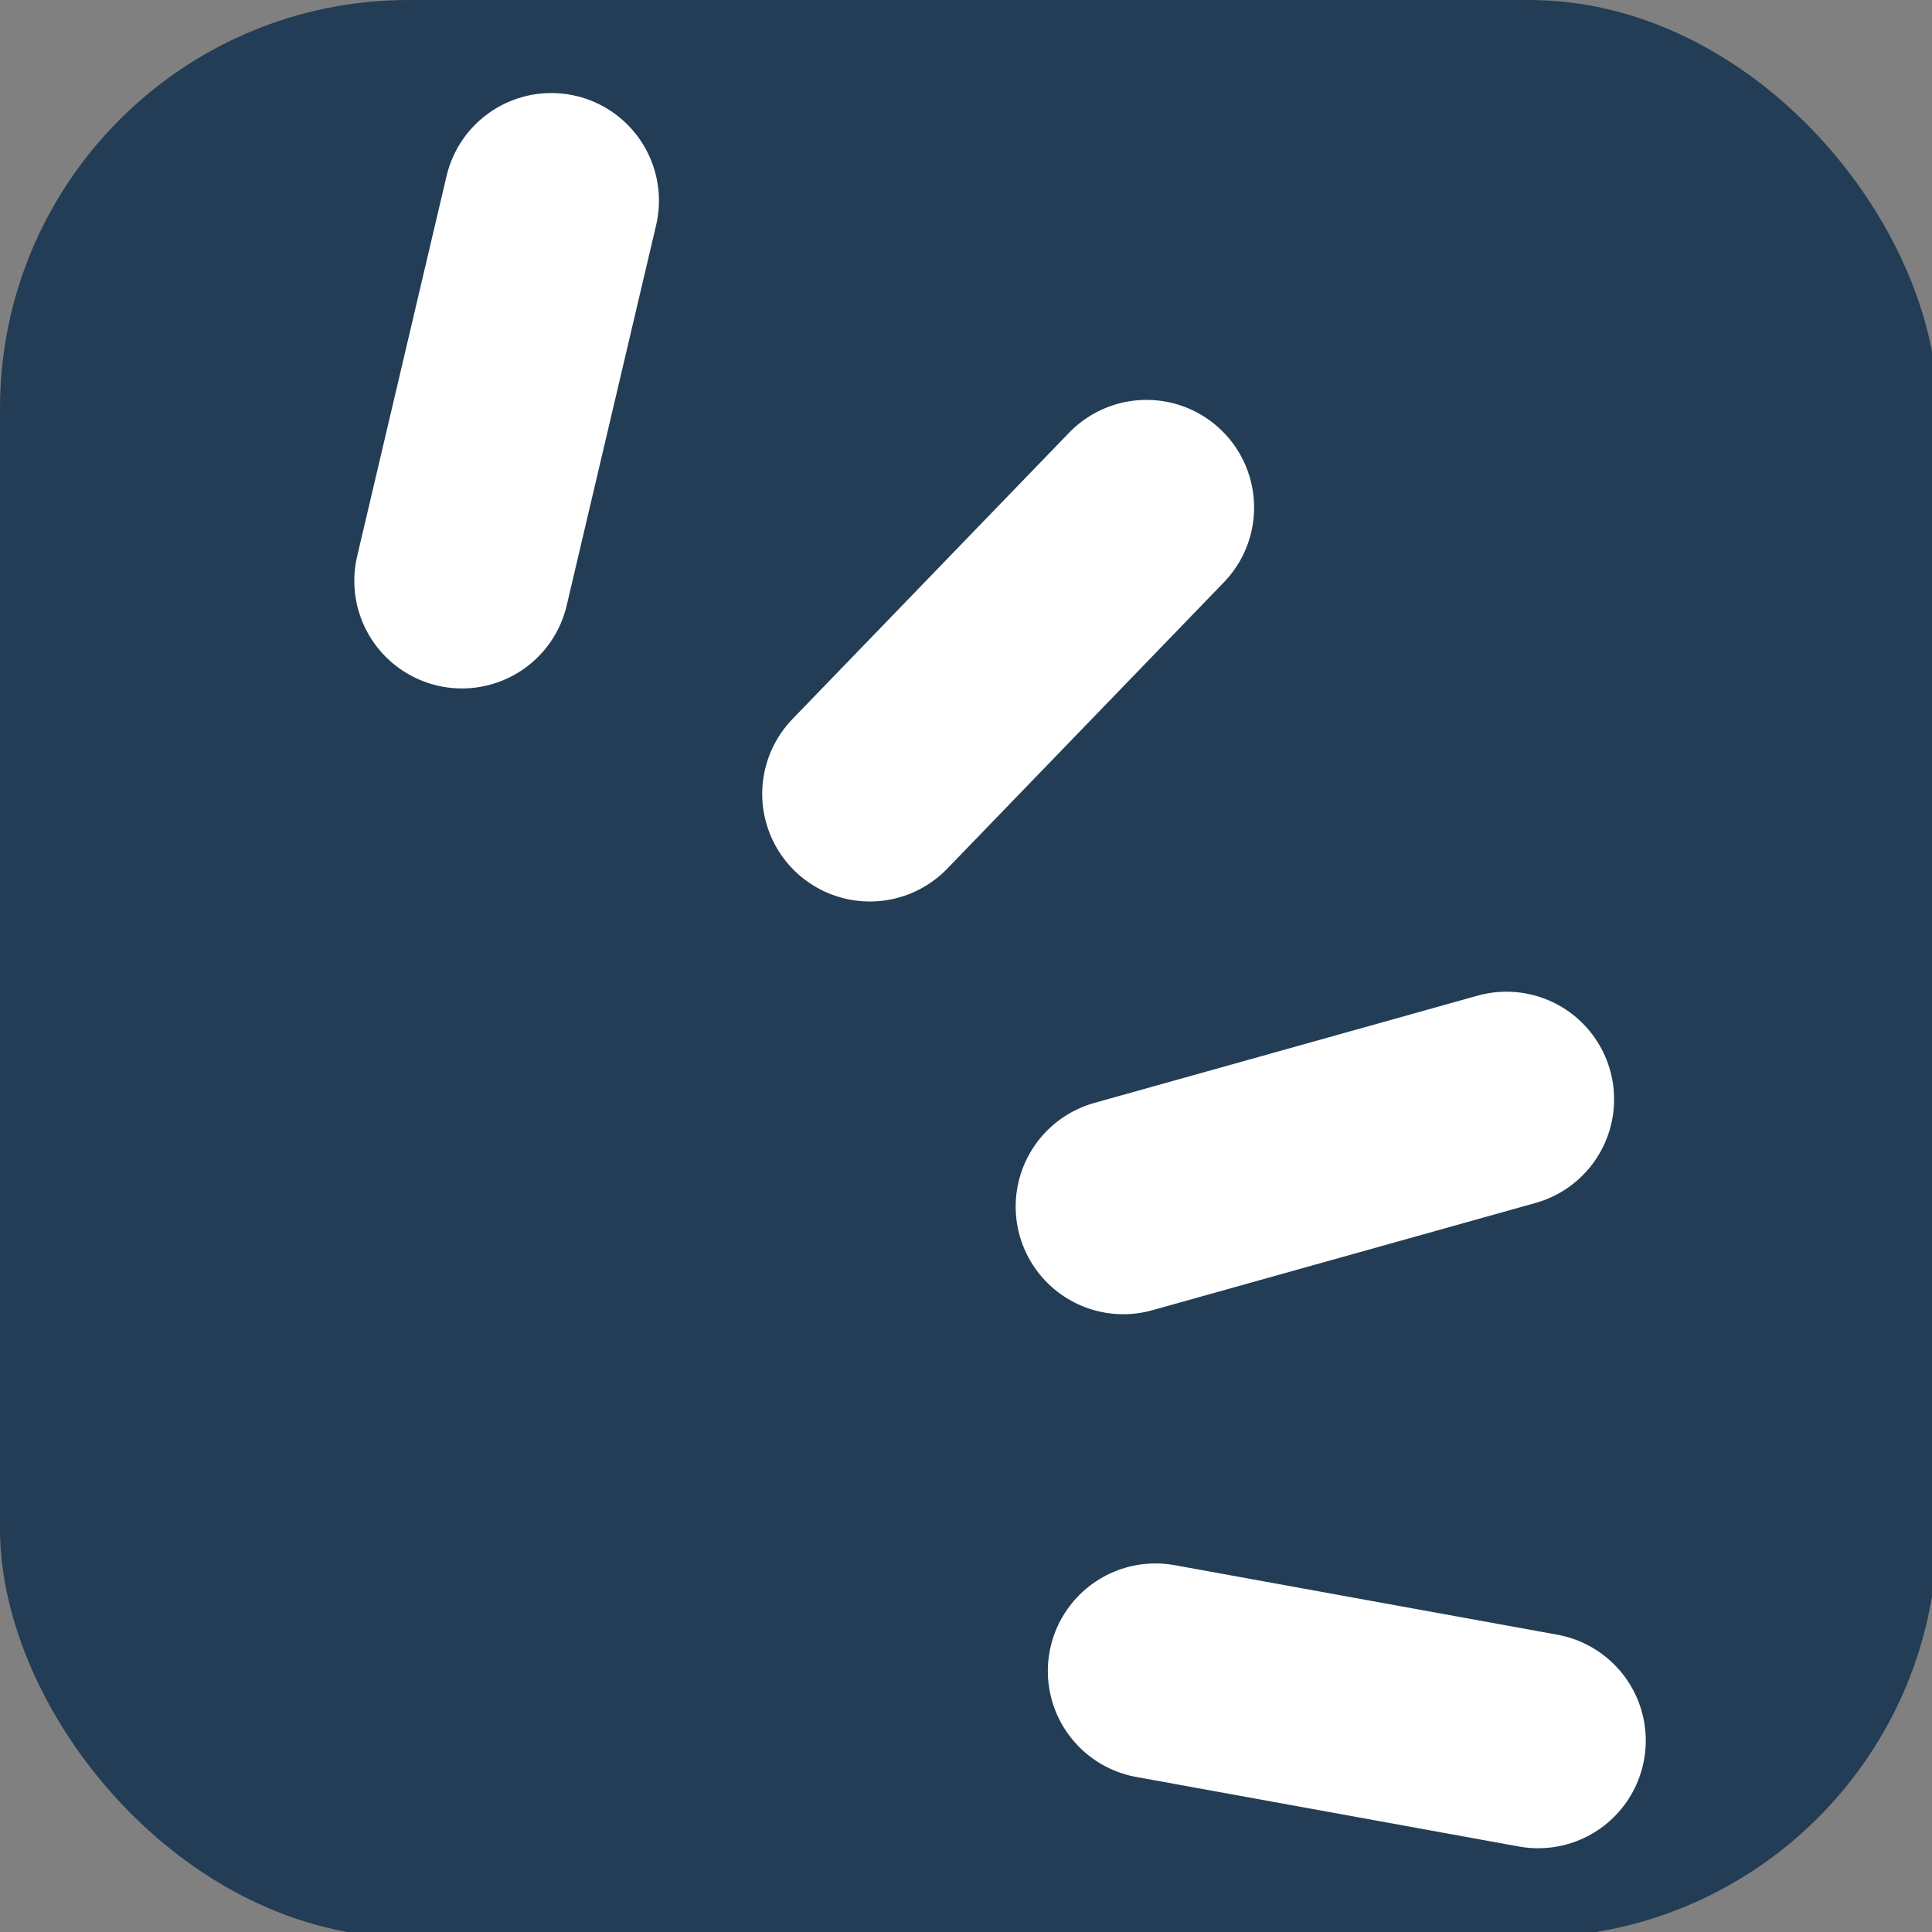
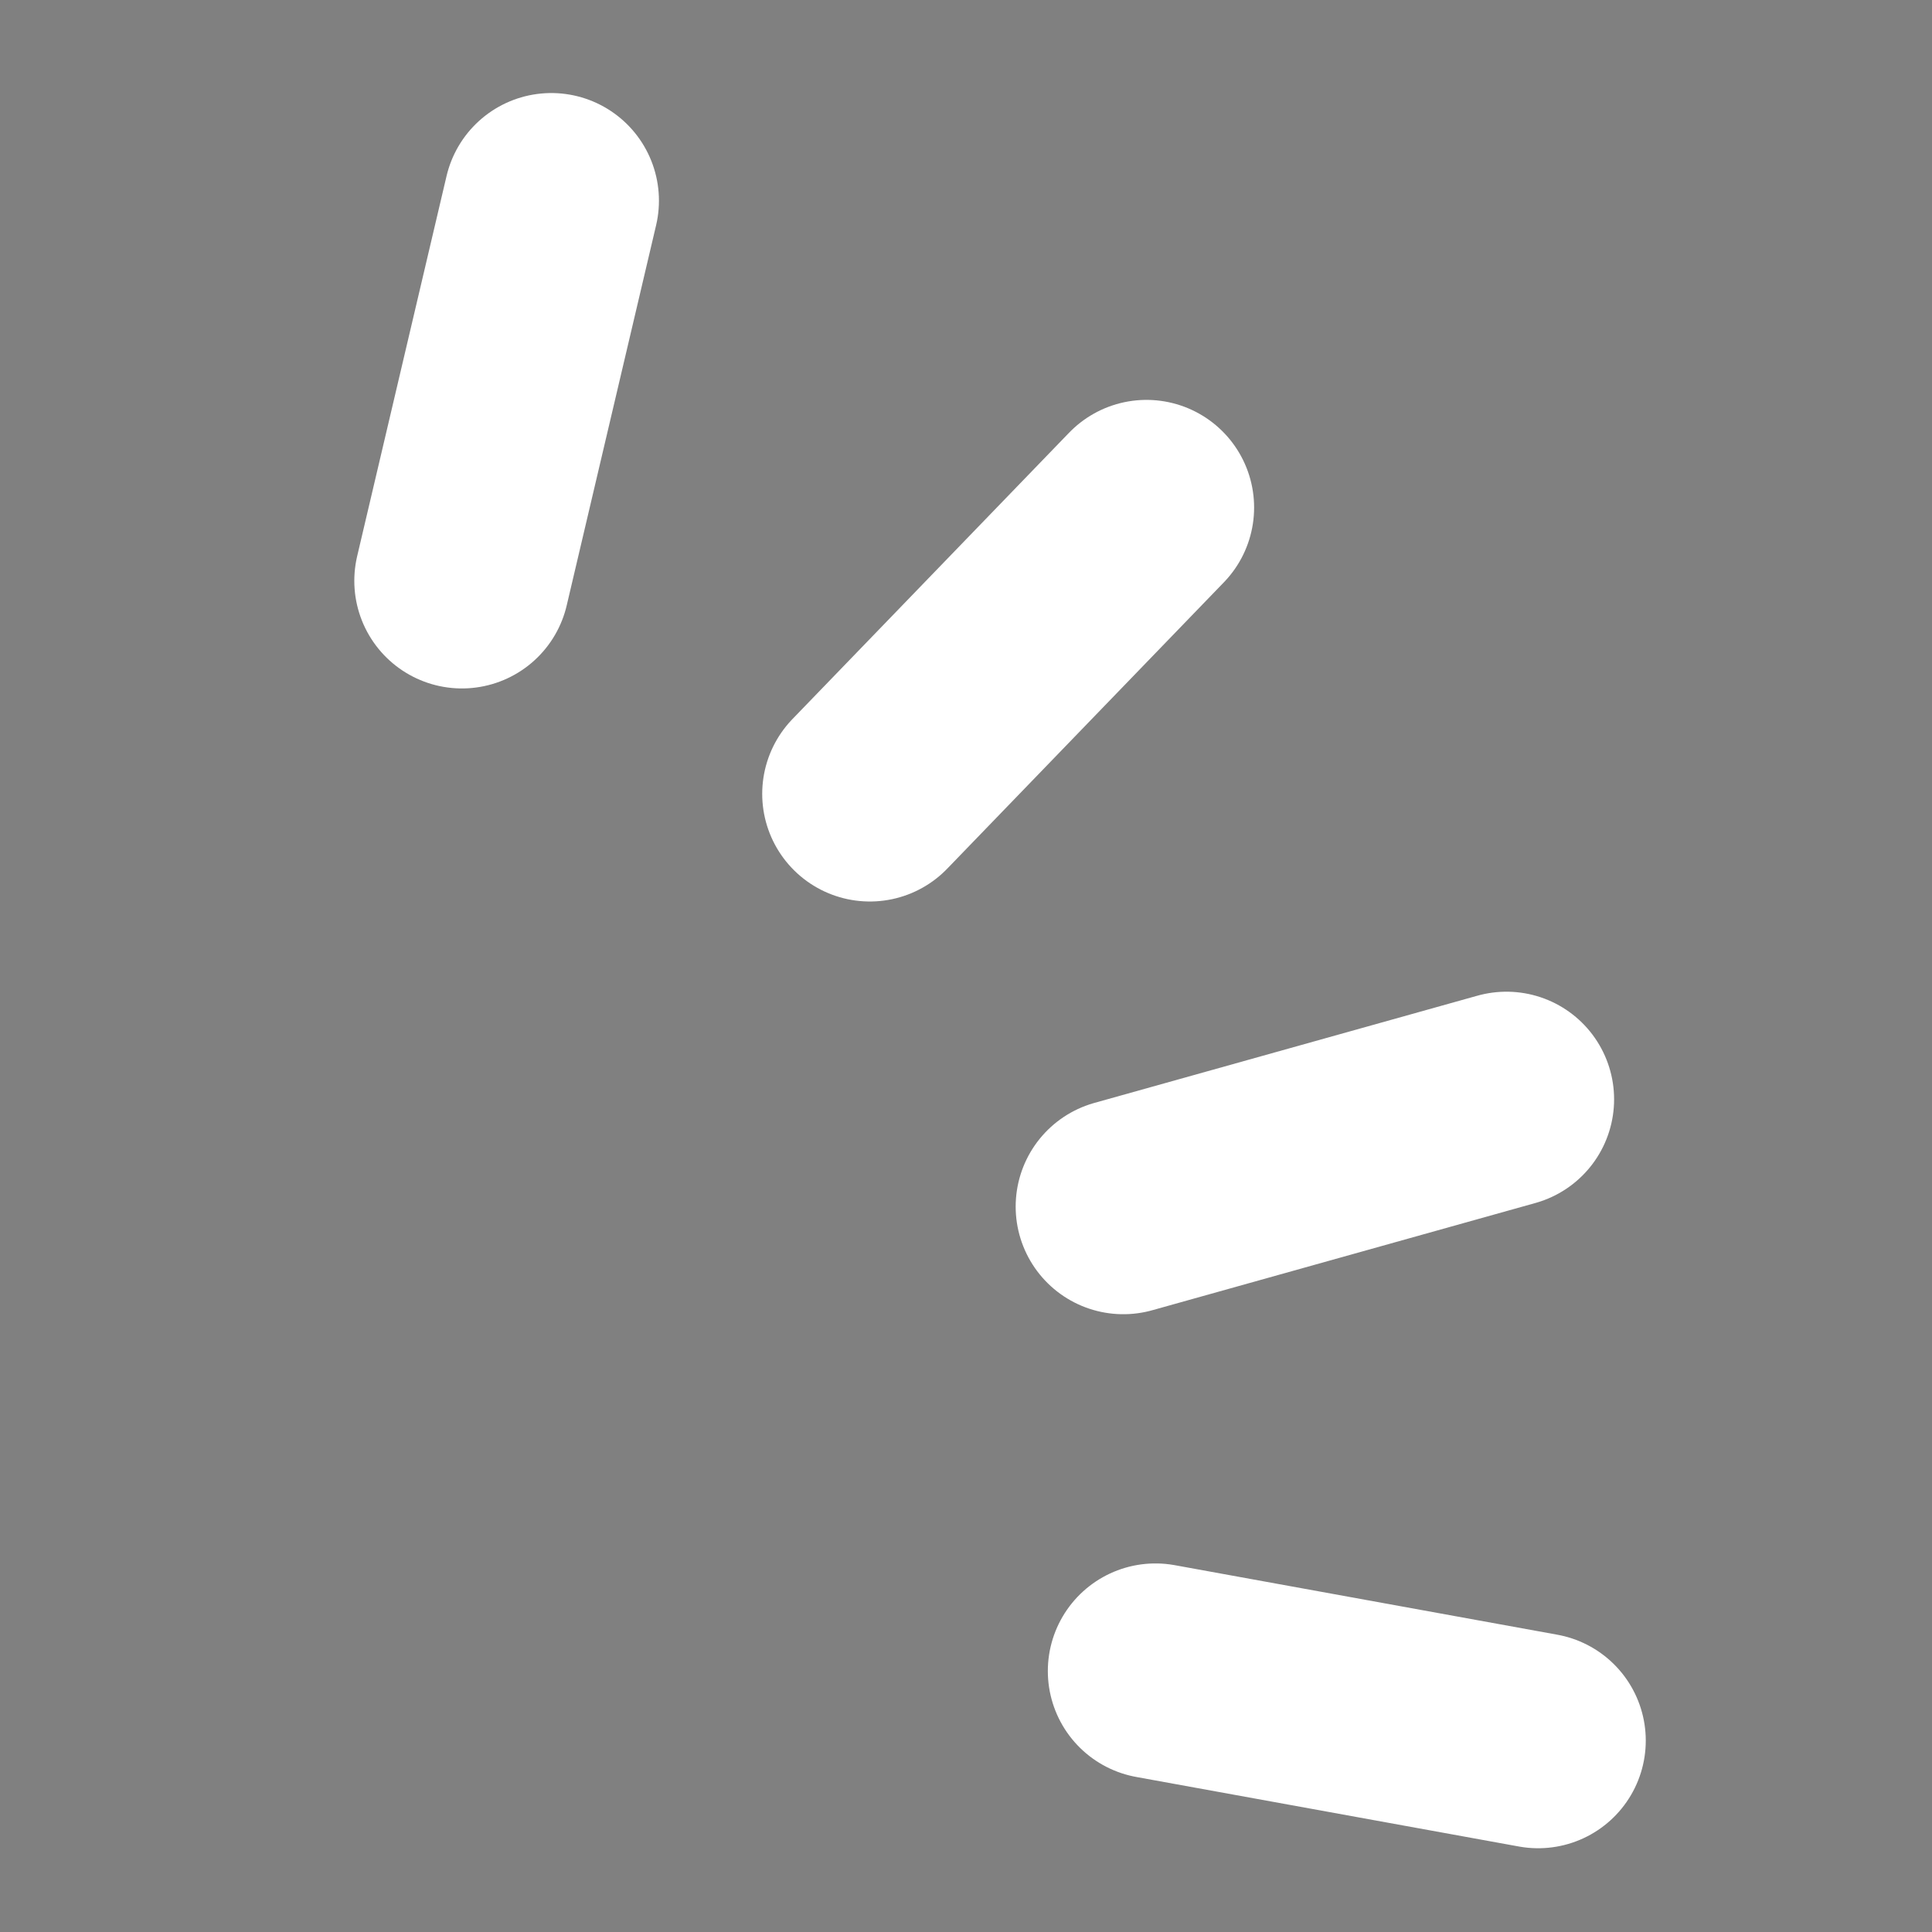
<svg xmlns="http://www.w3.org/2000/svg" xmlns:ns1="http://www.inkscape.org/namespaces/inkscape" xmlns:ns2="http://sodipodi.sourceforge.net/DTD/sodipodi-0.dtd" width="1000" height="1000" viewBox="0 0 264.583 264.583" version="1.1" id="svg141" ns1:version="1.0.2 (e86c870879, 2021-01-15, custom)" ns2:docname="be_favicon.svg">
  <rect x="0" y="0" width="264.583" height="264.583" fill="#808080" stroke="none" />
  <defs id="defs135" />
  <ns2:namedview id="base" pagecolor="#ffffff" bordercolor="#666666" borderopacity="1.0" ns1:pageopacity="0.0" ns1:pageshadow="2" ns1:zoom="0.35" ns1:cx="355.2381" ns1:cy="560" ns1:document-units="mm" ns1:current-layer="layer1" ns1:document-rotation="0" showgrid="false" units="px" ns1:window-width="1298" ns1:window-height="1040" ns1:window-x="78" ns1:window-y="0" ns1:window-maximized="0" showguides="false" />
  <g ns1:label="Capa 1" ns1:groupmode="layer" id="layer1">
-     <rect style="fill:#223d55;fill-opacity:1;stroke:none;stroke-width:5.806;stroke-linecap:round" id="rect203" width="265.339" height="265.339" x="0" y="3.6898104e-08" ry="55.94" />
    <g id="g1417" style="display:inline;fill:#ffffff;fill-opacity:1;stroke:#ffffff;stroke-opacity:1" ns1:label="colores-isotipo" ns1:export-xdpi="72" ns1:export-ydpi="72" transform="matrix(11.179,0,0,11.179,-1491.28,-122.765)">
      <path style="fill:#ffffff;fill-opacity:1;stroke:#ffffff;stroke-width:2.637;stroke-linecap:round;stroke-linejoin:miter;stroke-miterlimit:4;stroke-dasharray:none;stroke-opacity:1" d="m 139.059,18.097 1.095,-4.657" id="path1409" />
      <path style="fill:#ffffff;fill-opacity:1;stroke:#ffffff;stroke-width:2.637;stroke-linecap:round;stroke-linejoin:miter;stroke-miterlimit:4;stroke-dasharray:none;stroke-opacity:1" d="m 144.056,20.707 3.389,-3.508" id="path1411" />
      <path style="fill:#ffffff;fill-opacity:1;stroke:#ffffff;stroke-width:2.637;stroke-linecap:round;stroke-linejoin:miter;stroke-miterlimit:4;stroke-dasharray:none;stroke-opacity:1" d="m 147.161,25.763 4.694,-1.314" id="path1413" />
      <path style="fill:#ffffff;fill-opacity:1;stroke:#ffffff;stroke-width:2.637;stroke-linecap:round;stroke-linejoin:miter;stroke-miterlimit:4;stroke-dasharray:none;stroke-opacity:1" d="m 147.555,31.453 4.688,0.852" id="path1415" />
    </g>
  </g>
</svg>